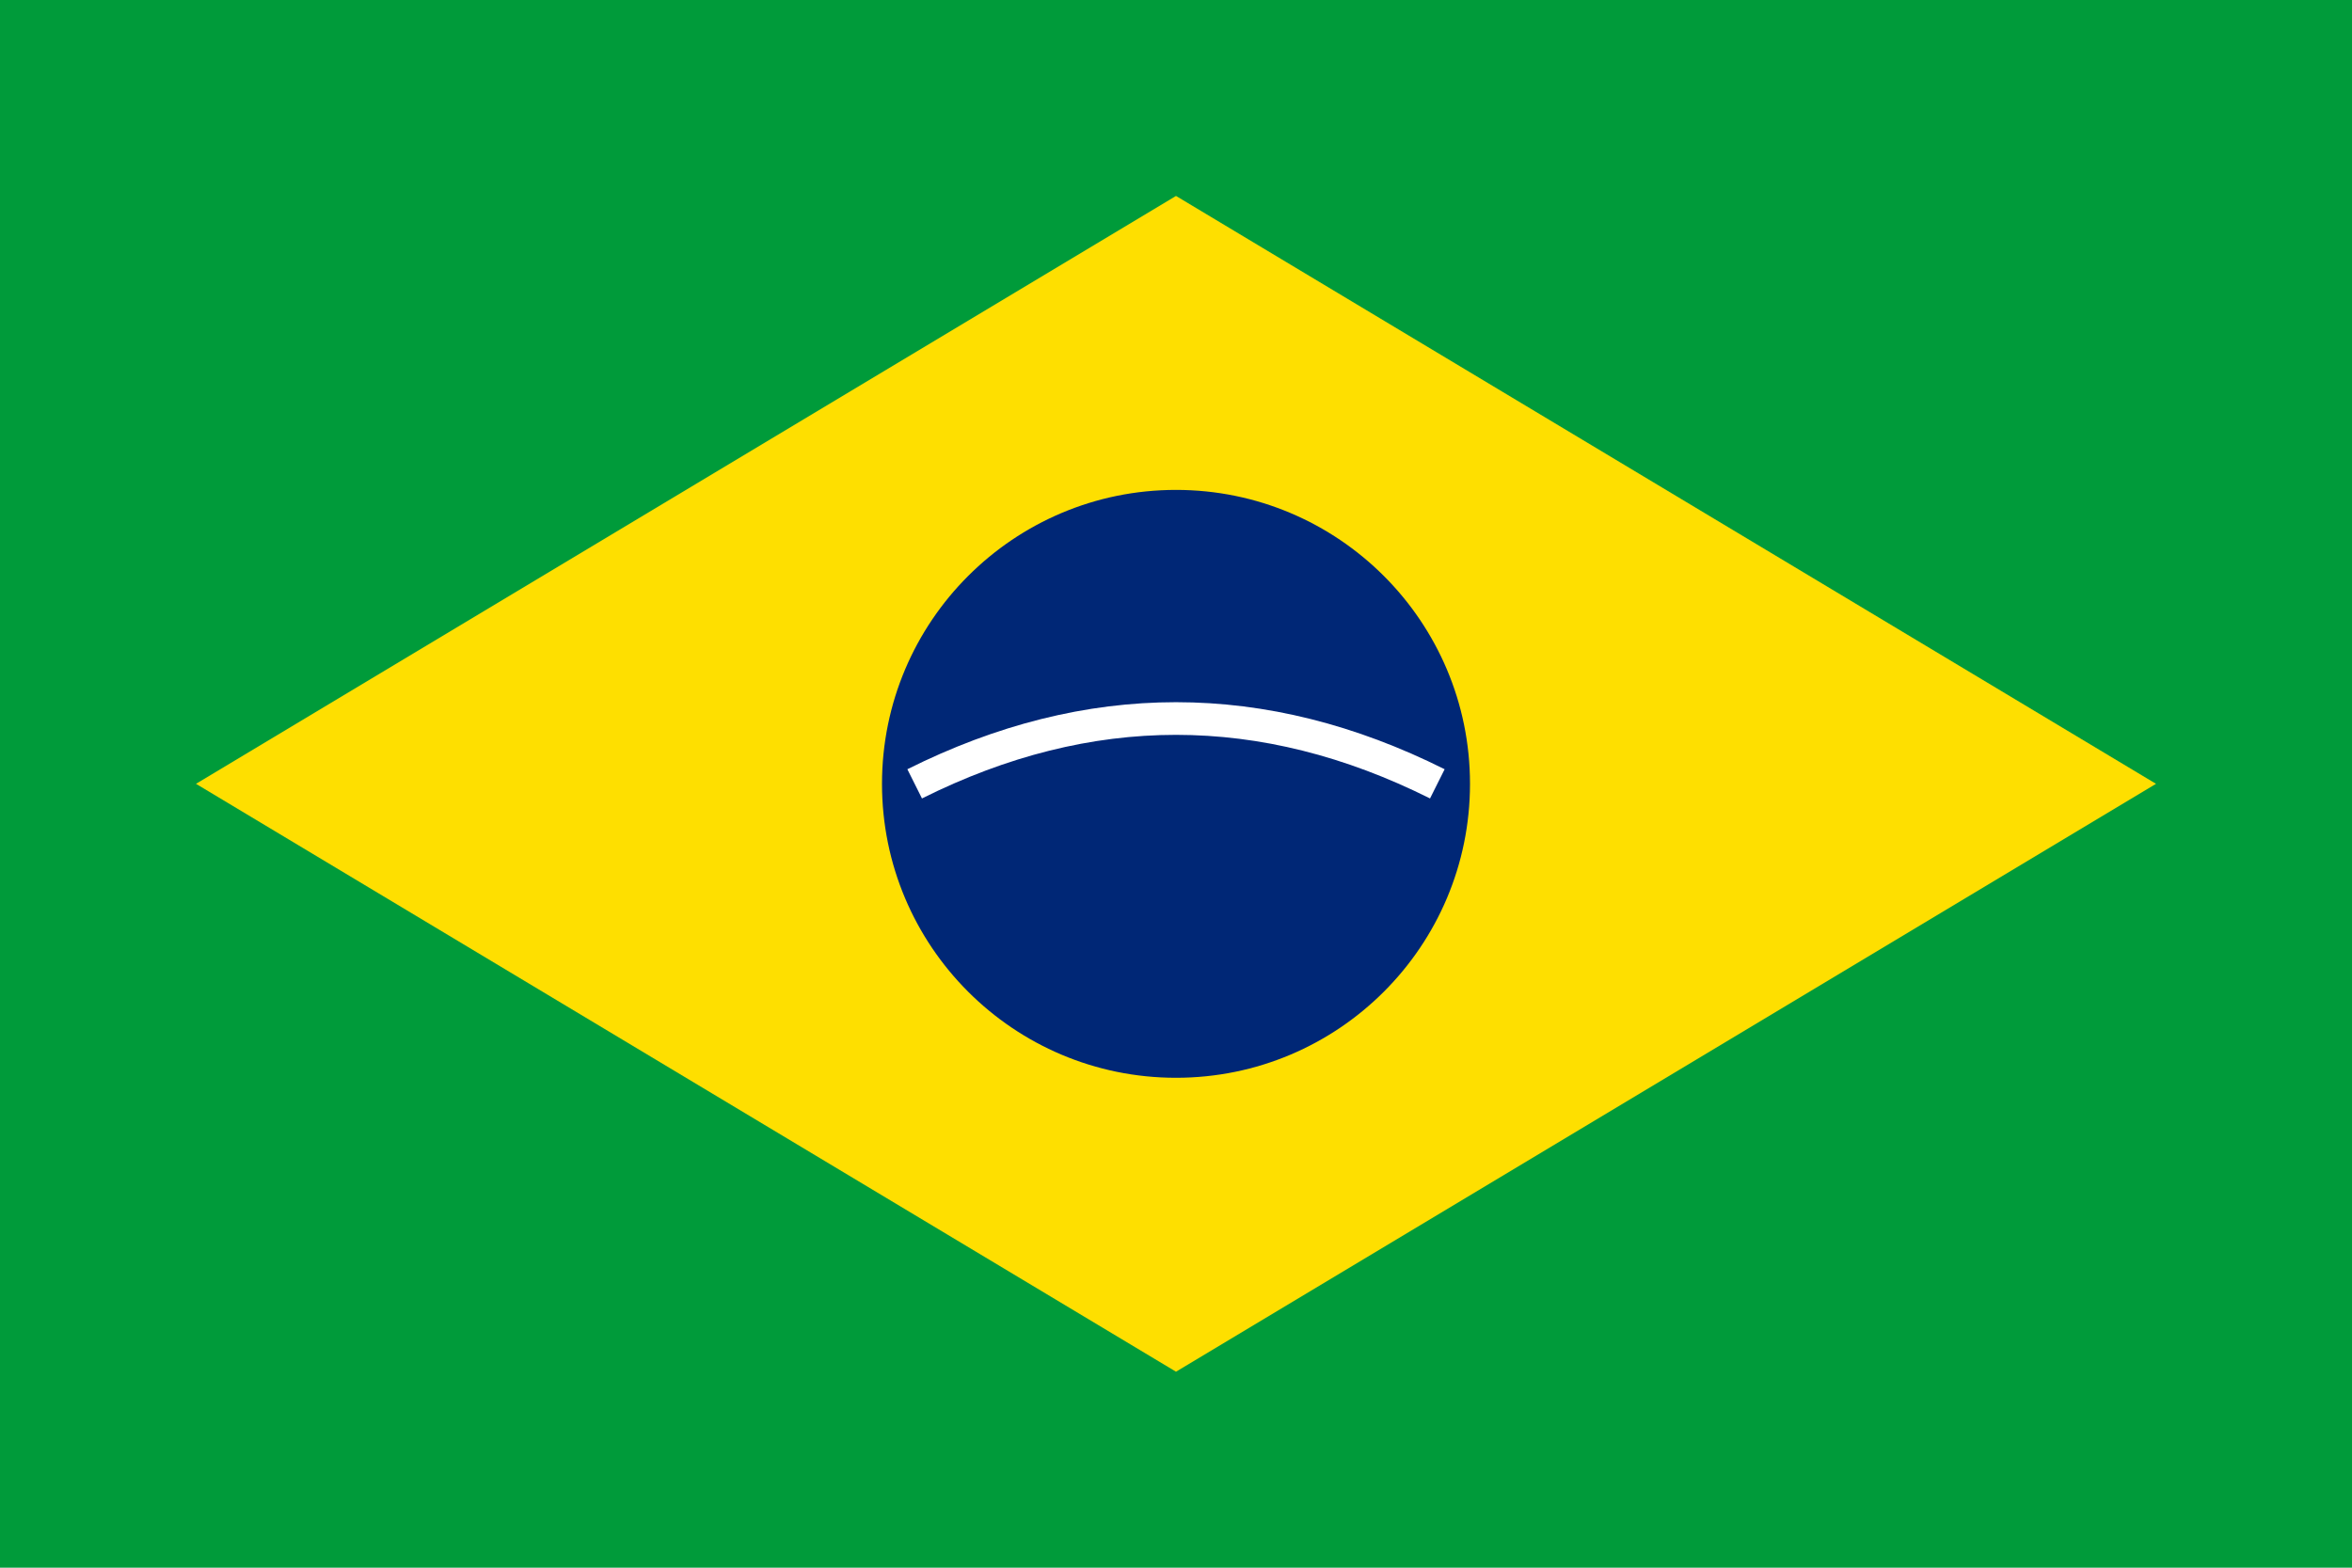
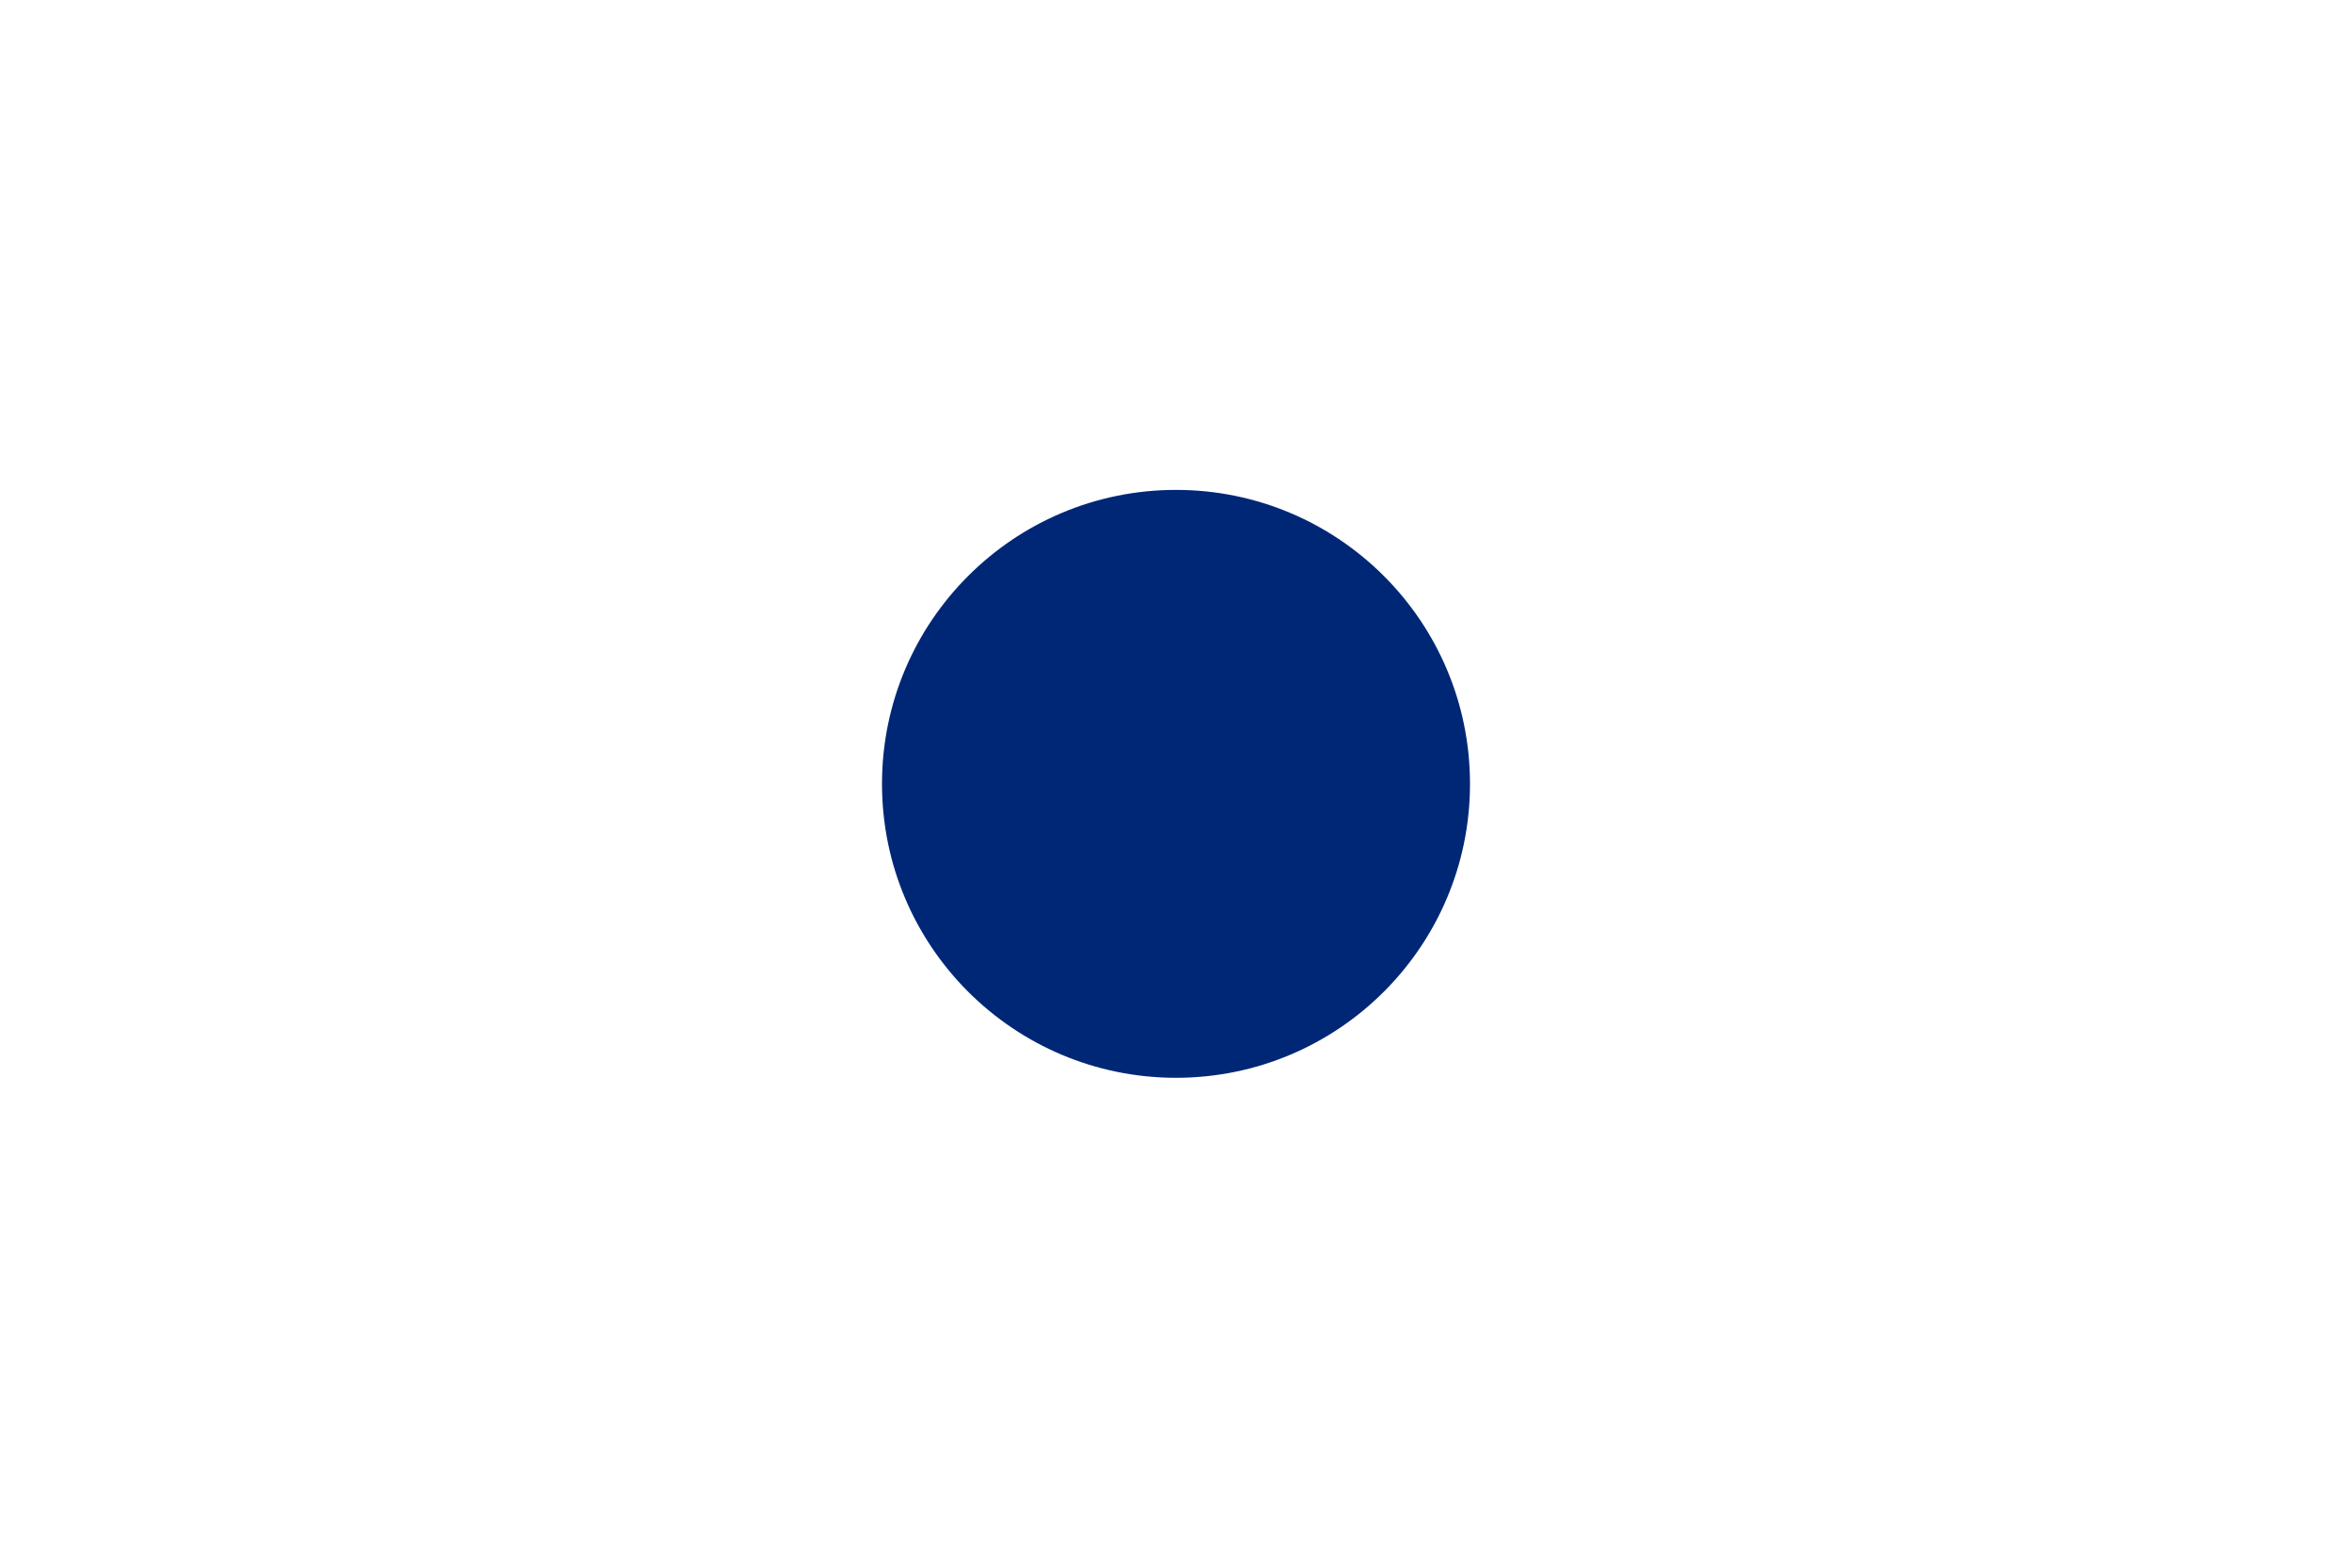
<svg xmlns="http://www.w3.org/2000/svg" viewBox="0 0 36 24" width="36" height="24">
-   <rect width="36" height="24" fill="#009b3a" />
-   <path d="M18 3 L33 12 L18 21 L3 12 Z" fill="#fedf00" />
  <circle cx="18" cy="12" r="4.5" fill="#002776" />
-   <path d="M14 12 Q18 10 22 12" stroke="white" stroke-width="0.5" fill="none" />
</svg>